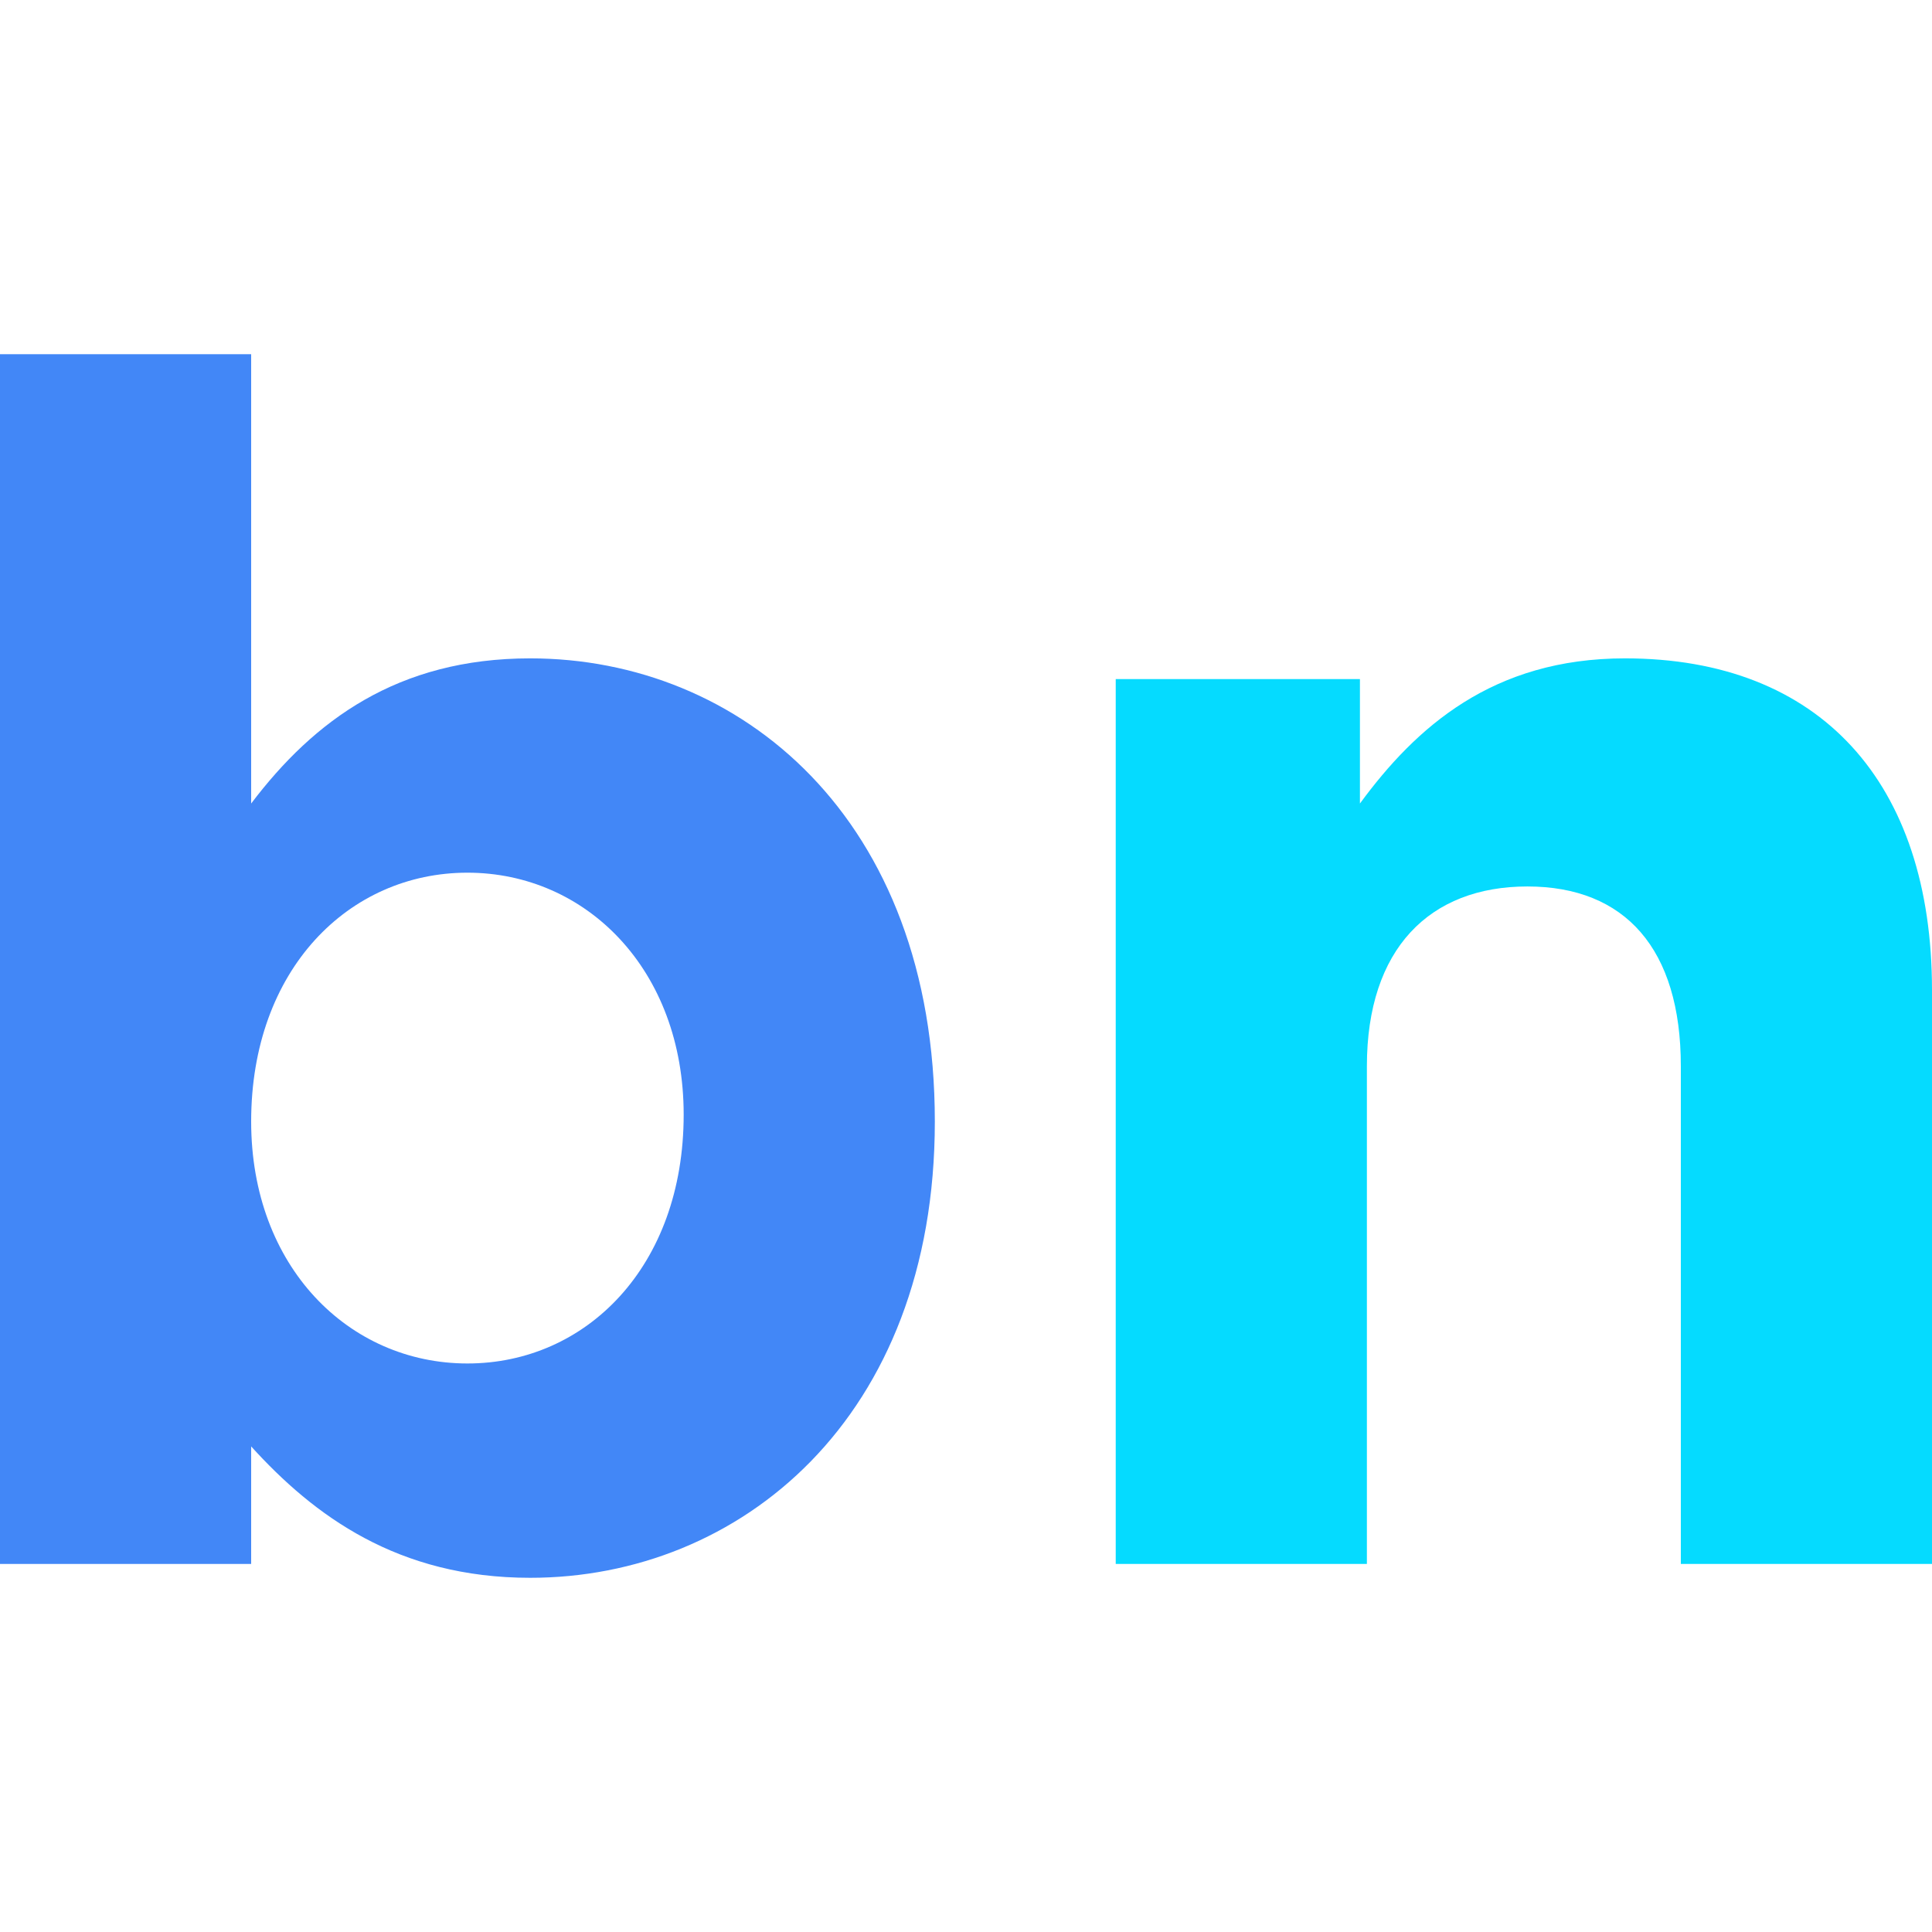
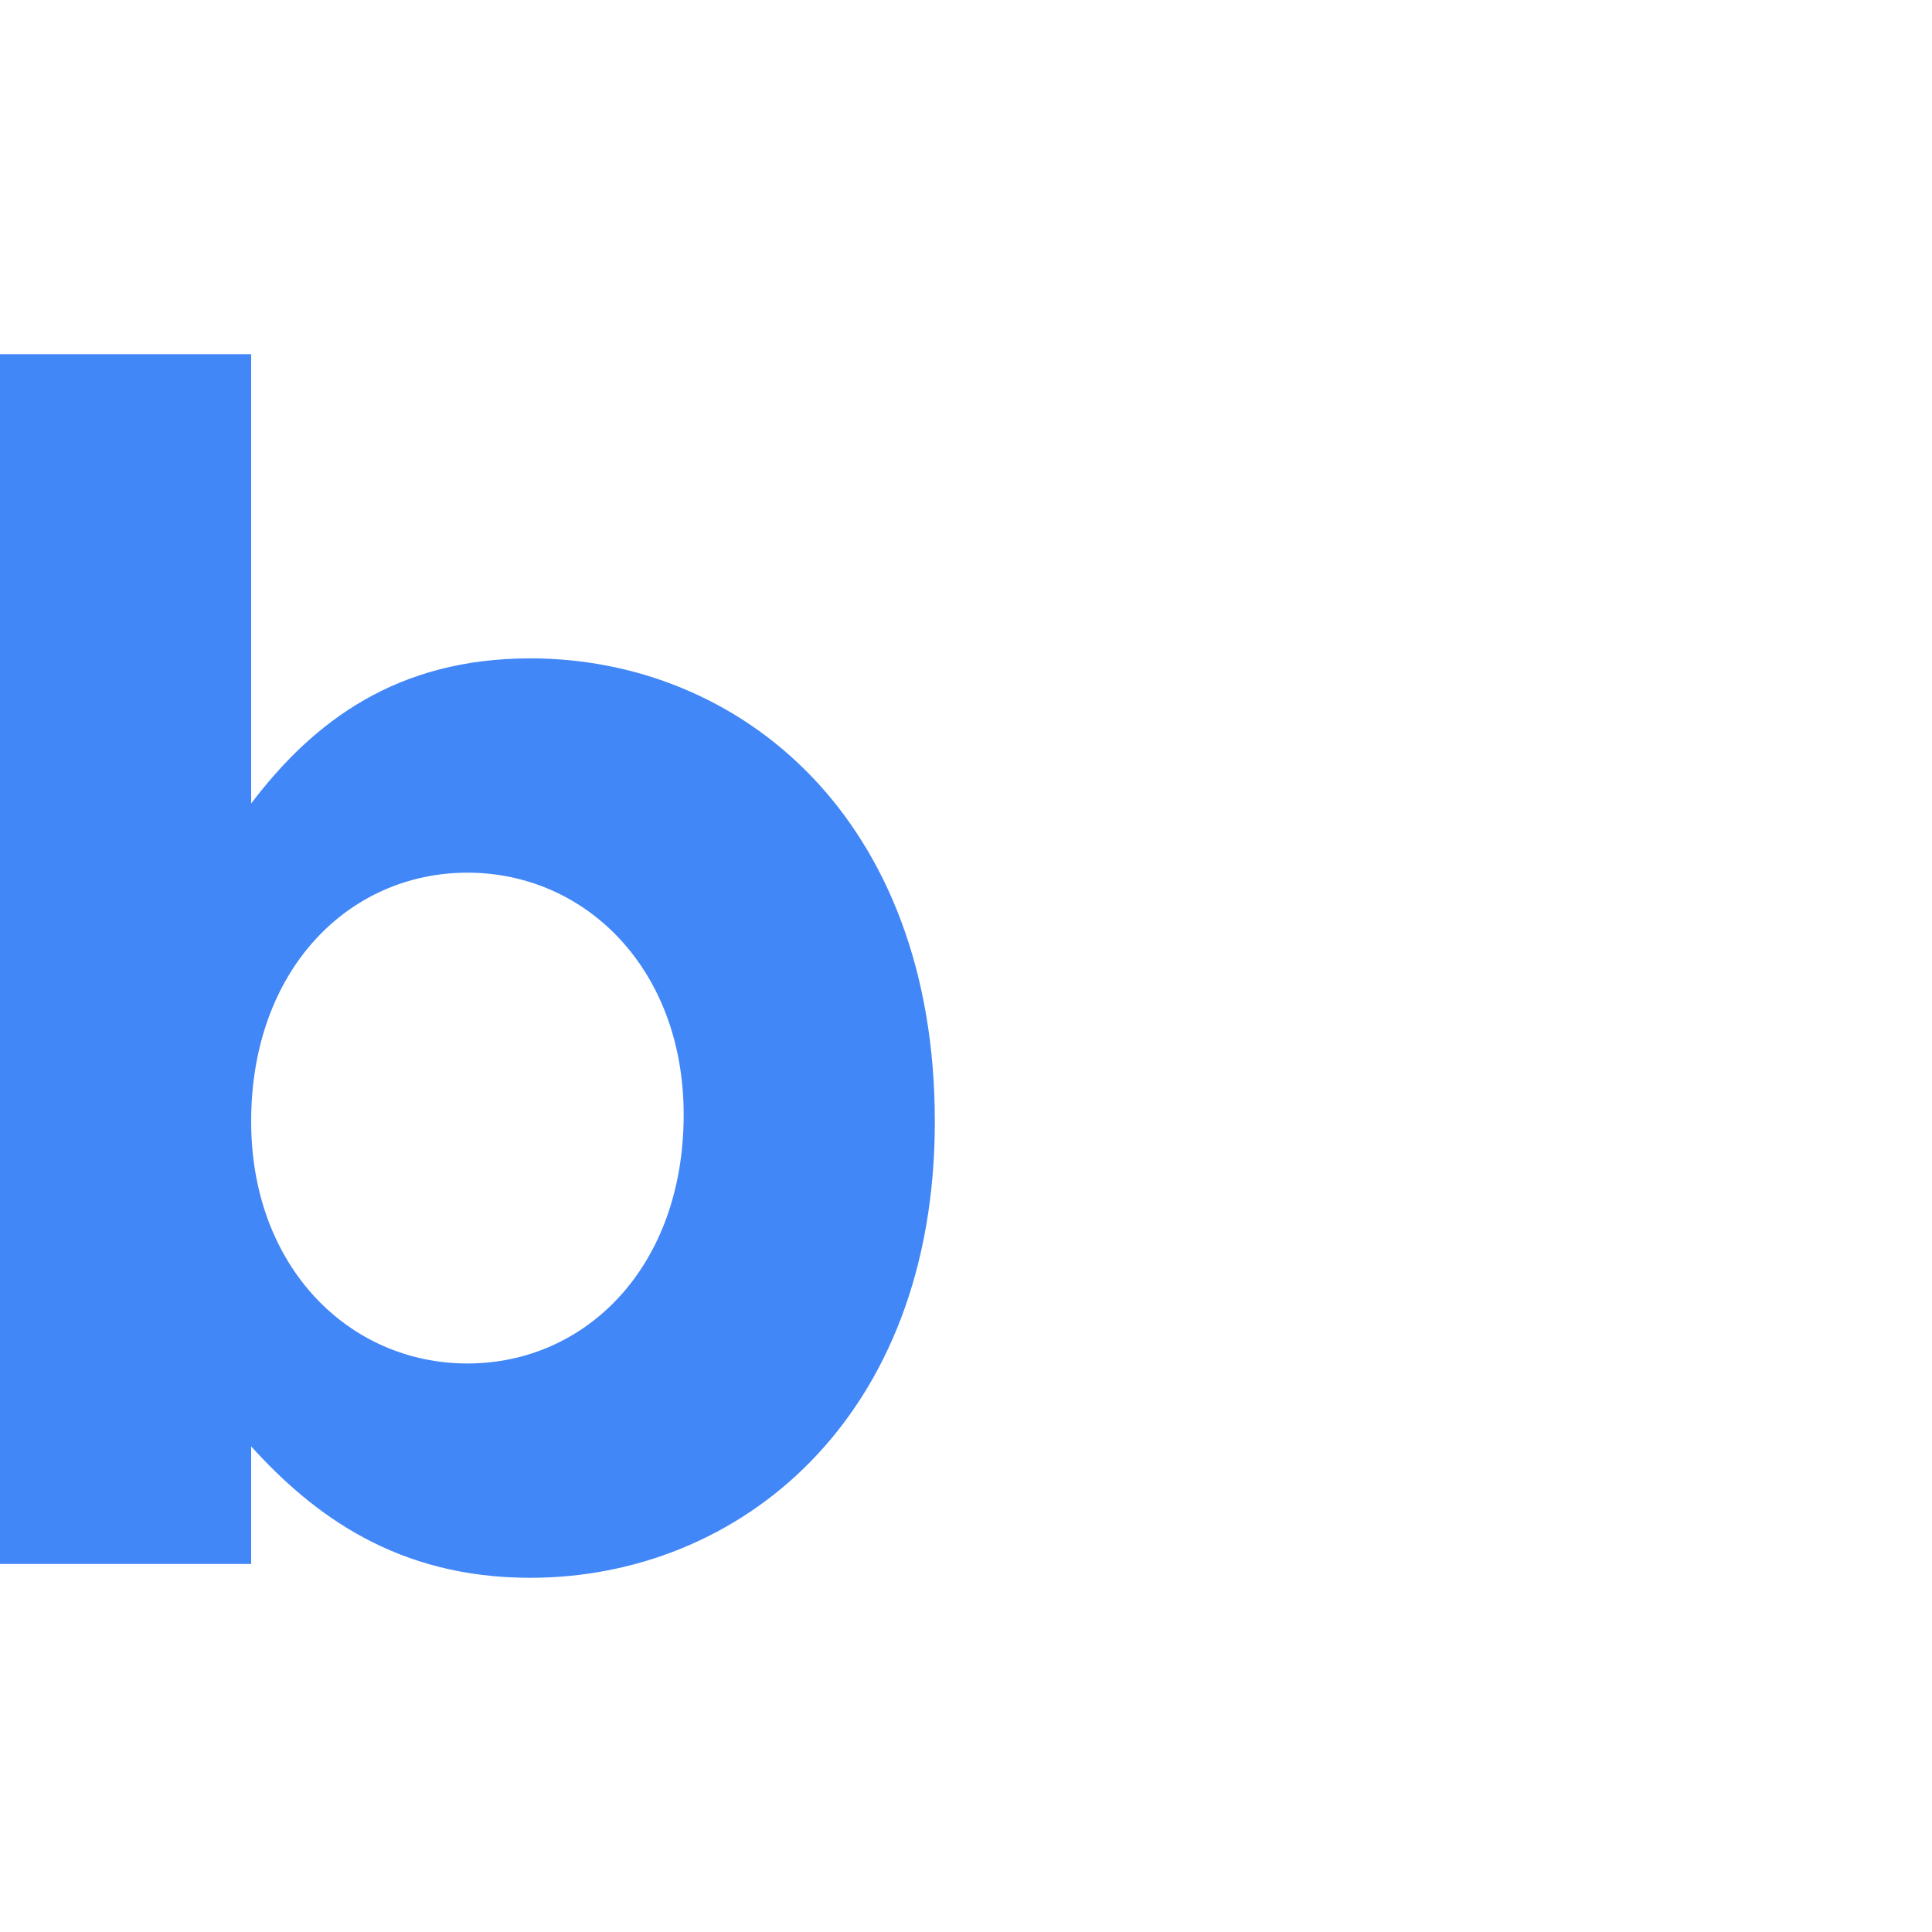
<svg xmlns="http://www.w3.org/2000/svg" width="30" height="30" viewBox="0 0 30 30" fill="none">
-   <path d="M17.217 10.545H21.117V12.477C21.984 11.296 23.175 10.223 25.233 10.223C28.267 10.223 30 12.155 30 15.376V24.285H26.1V16.556C26.1 14.732 25.233 13.765 23.717 13.765C22.2 13.765 21.225 14.732 21.225 16.556V24.285H17.325V10.545H17.217Z" fill="#05DBFF" />
  <path d="M3.9 22.46V24.285H0V5.5H3.9V12.477C4.875 11.189 6.175 10.223 8.233 10.223C11.483 10.223 14.516 12.692 14.516 17.415C14.516 22.031 11.483 24.5 8.233 24.5C6.175 24.5 4.875 23.534 3.9 22.46ZM10.616 17.308C10.616 15.054 9.1 13.551 7.258 13.551C5.417 13.551 3.9 15.054 3.9 17.415C3.9 19.669 5.417 21.172 7.258 21.172C9.1 21.172 10.616 19.669 10.616 17.308Z" fill="#4287F7" />
</svg>